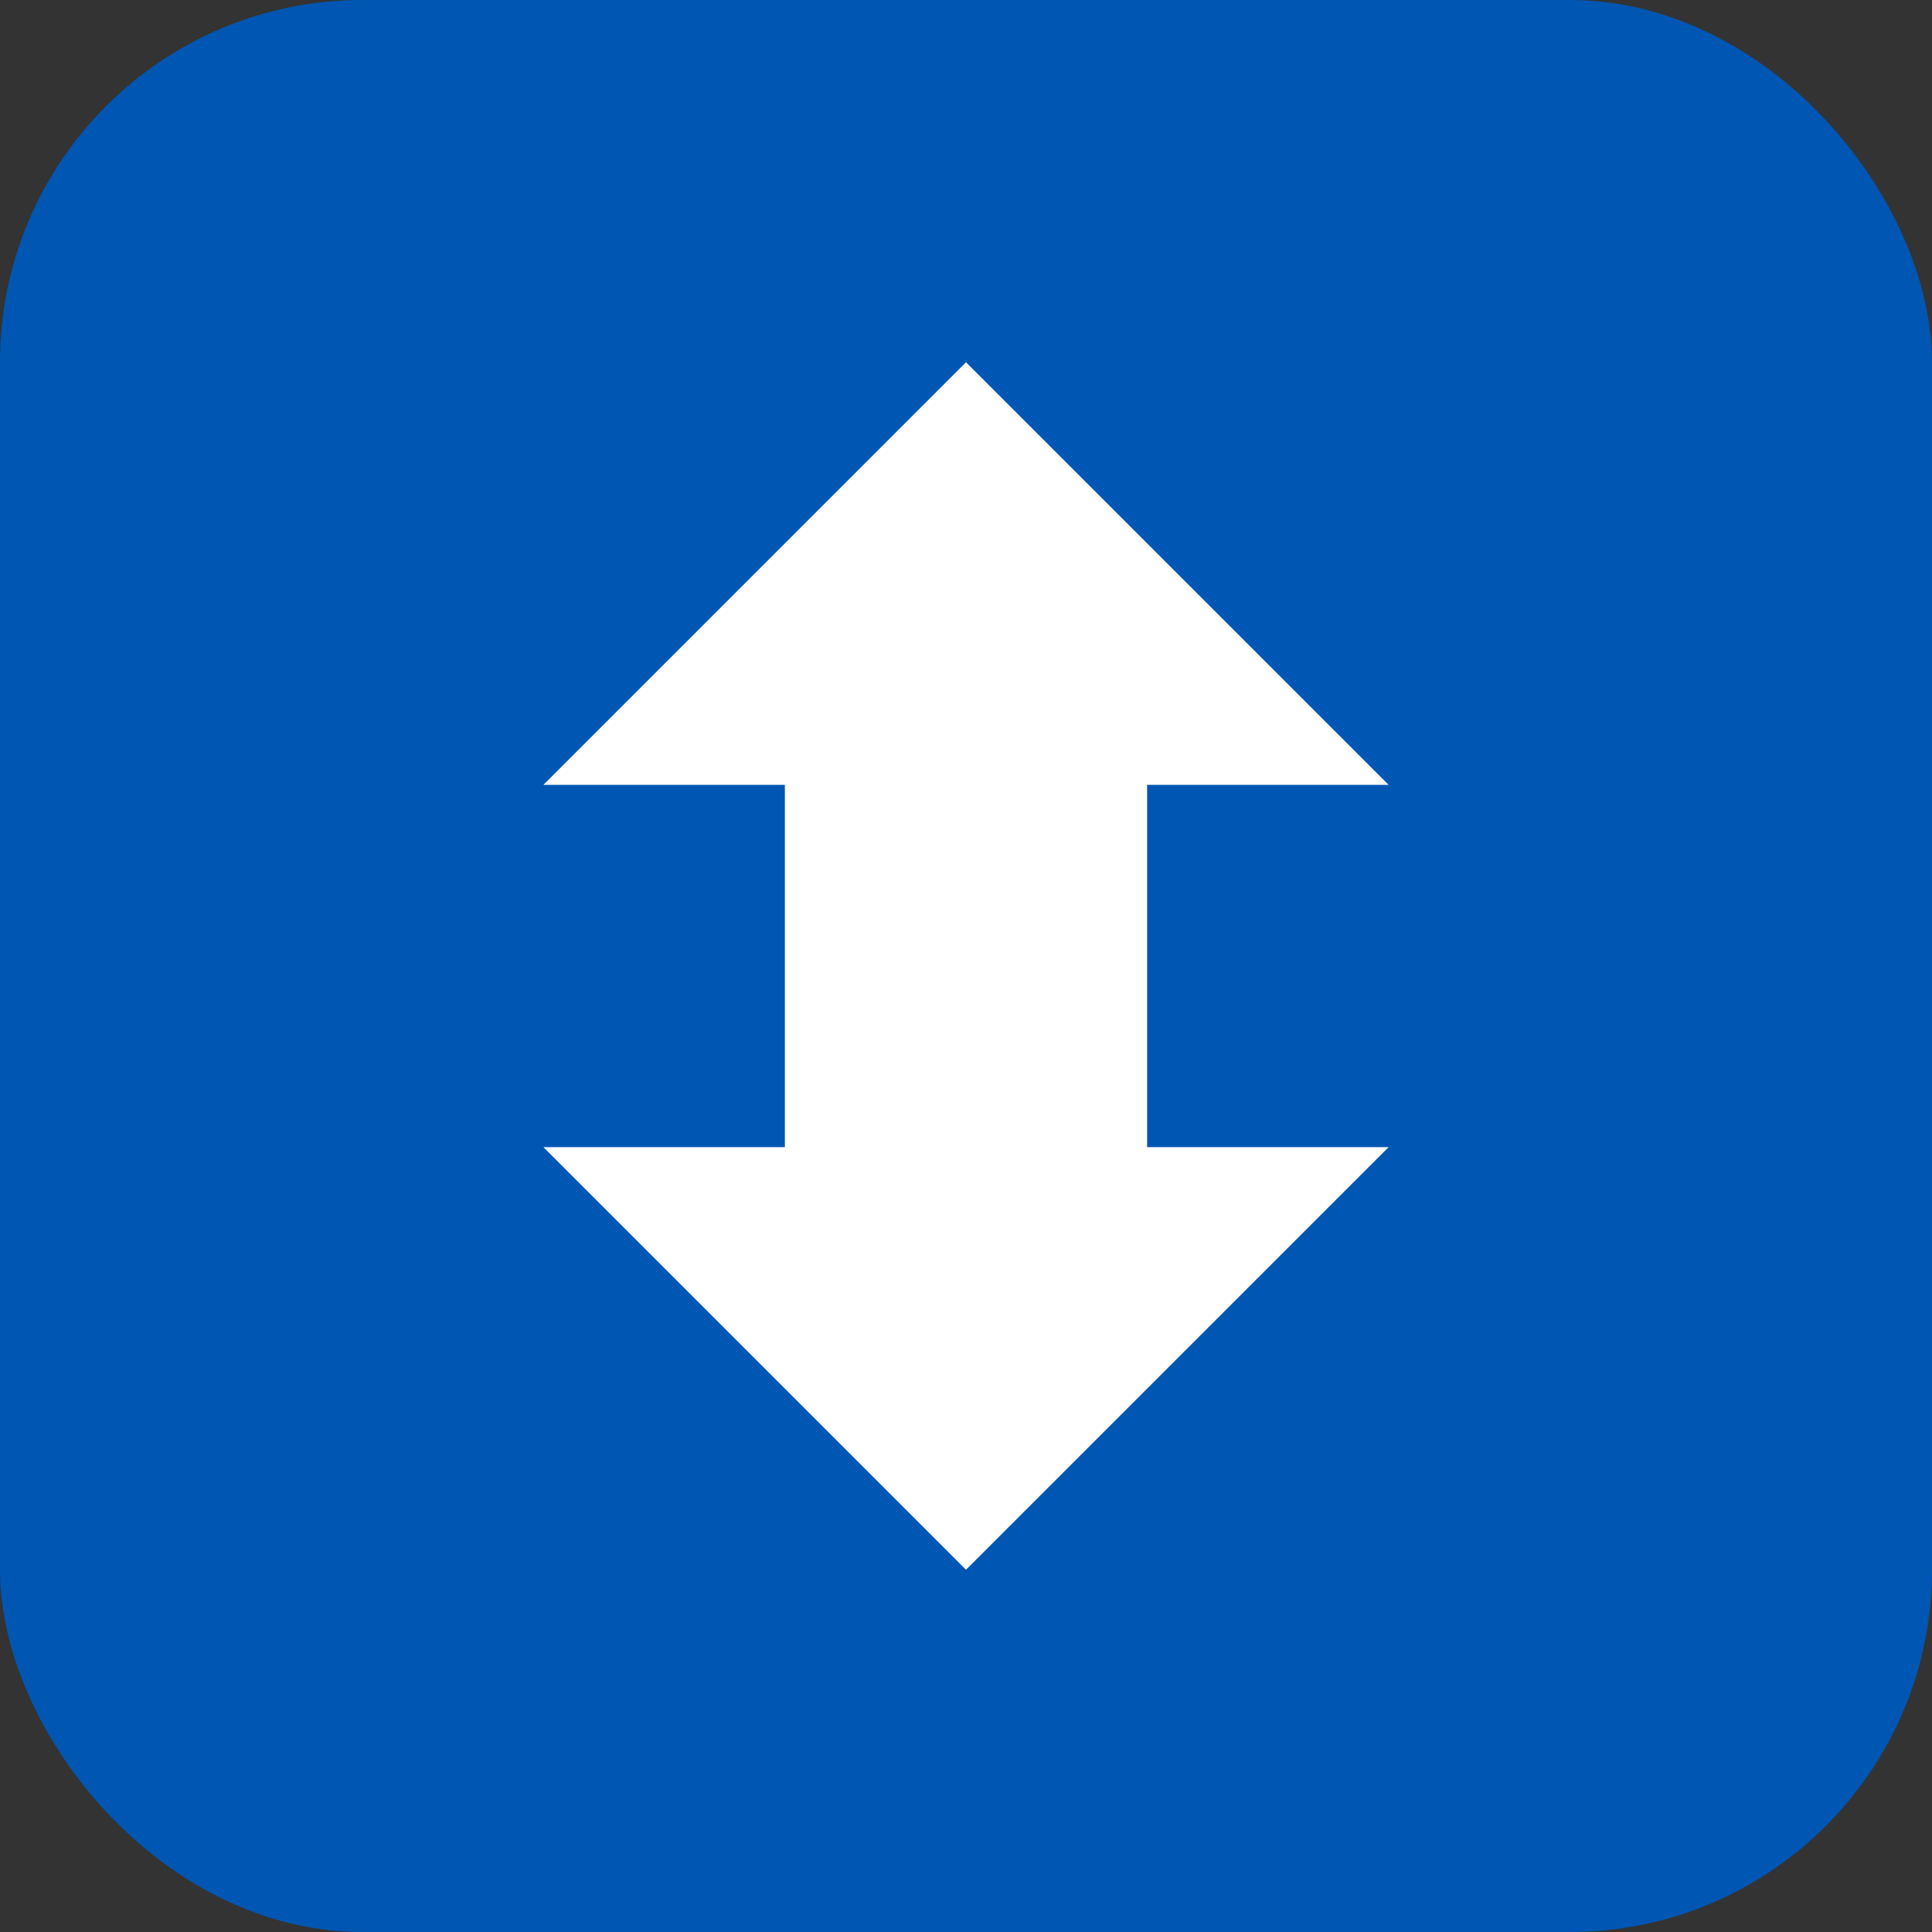
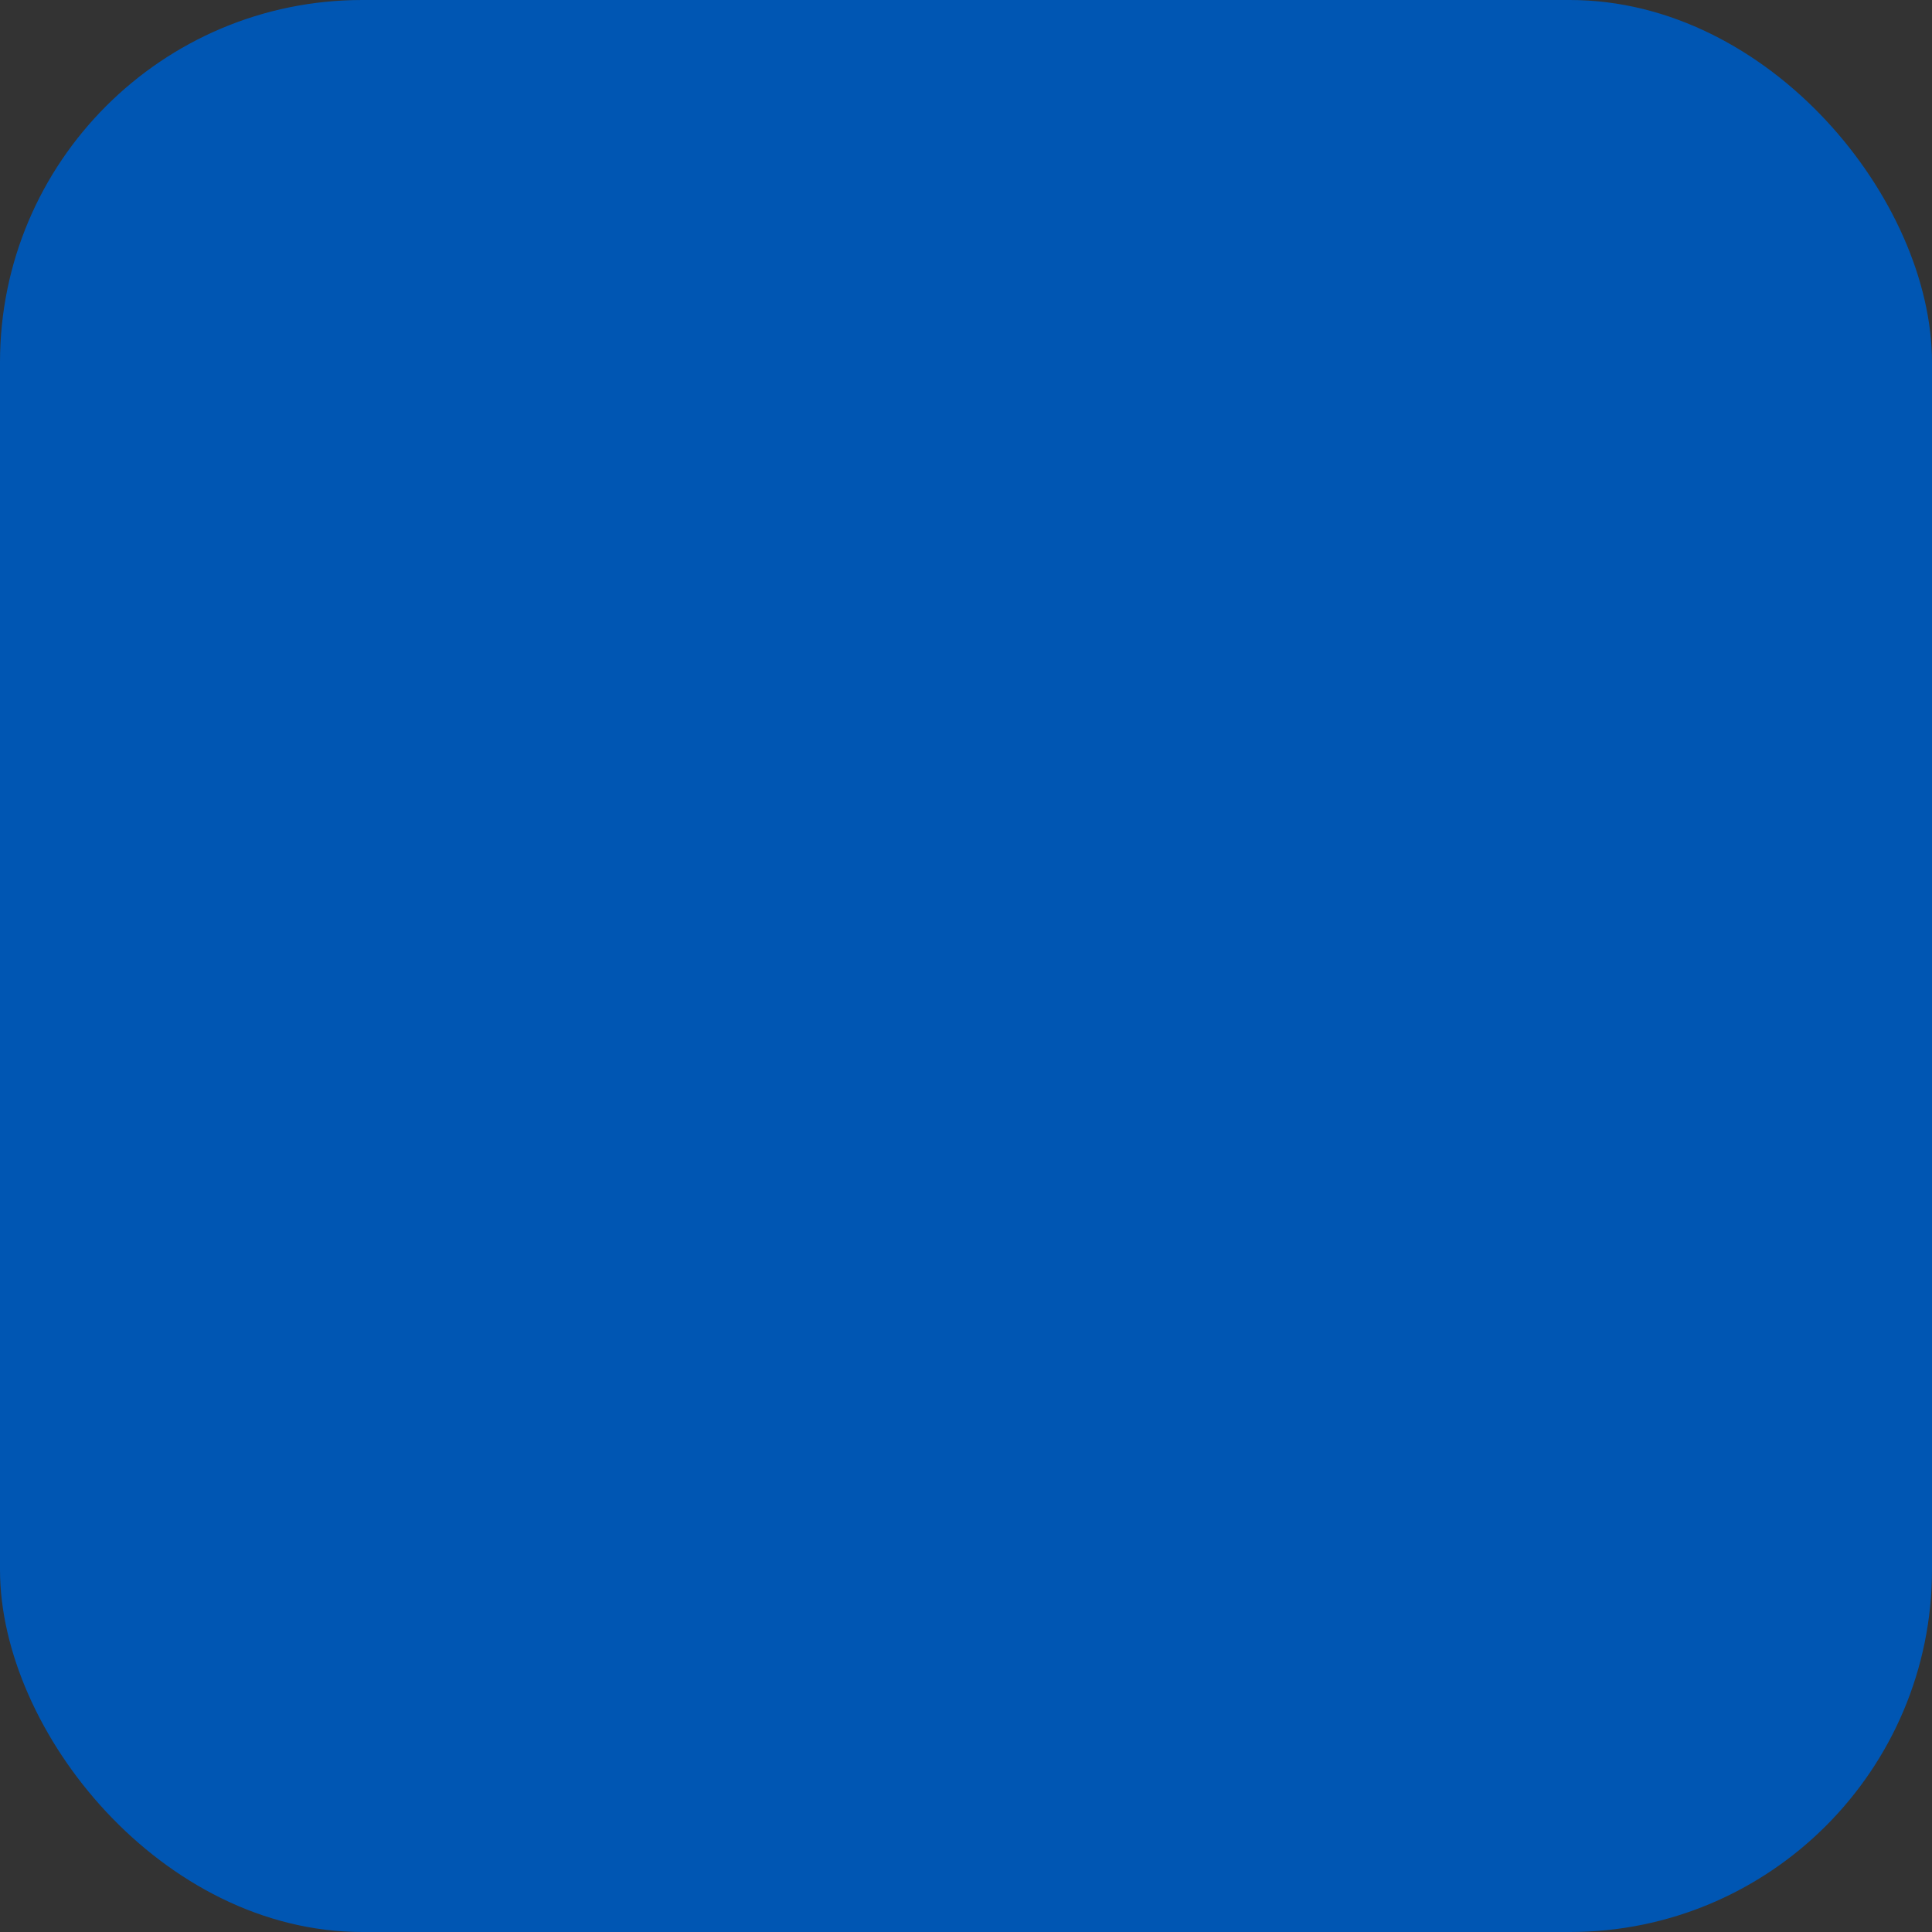
<svg xmlns="http://www.w3.org/2000/svg" width="32" height="32" viewBox="0 0 32 32" fill="none">
  <rect x="0" y="0" width="32" height="32" fill="#333333" stroke="none" />
  <rect width="32" height="32" rx="6" fill="#0056B3" />
-   <path d="M16 6L23 13H19V19H23L16 26L9 19H13V13H9L16 6Z" fill="white" />
</svg>